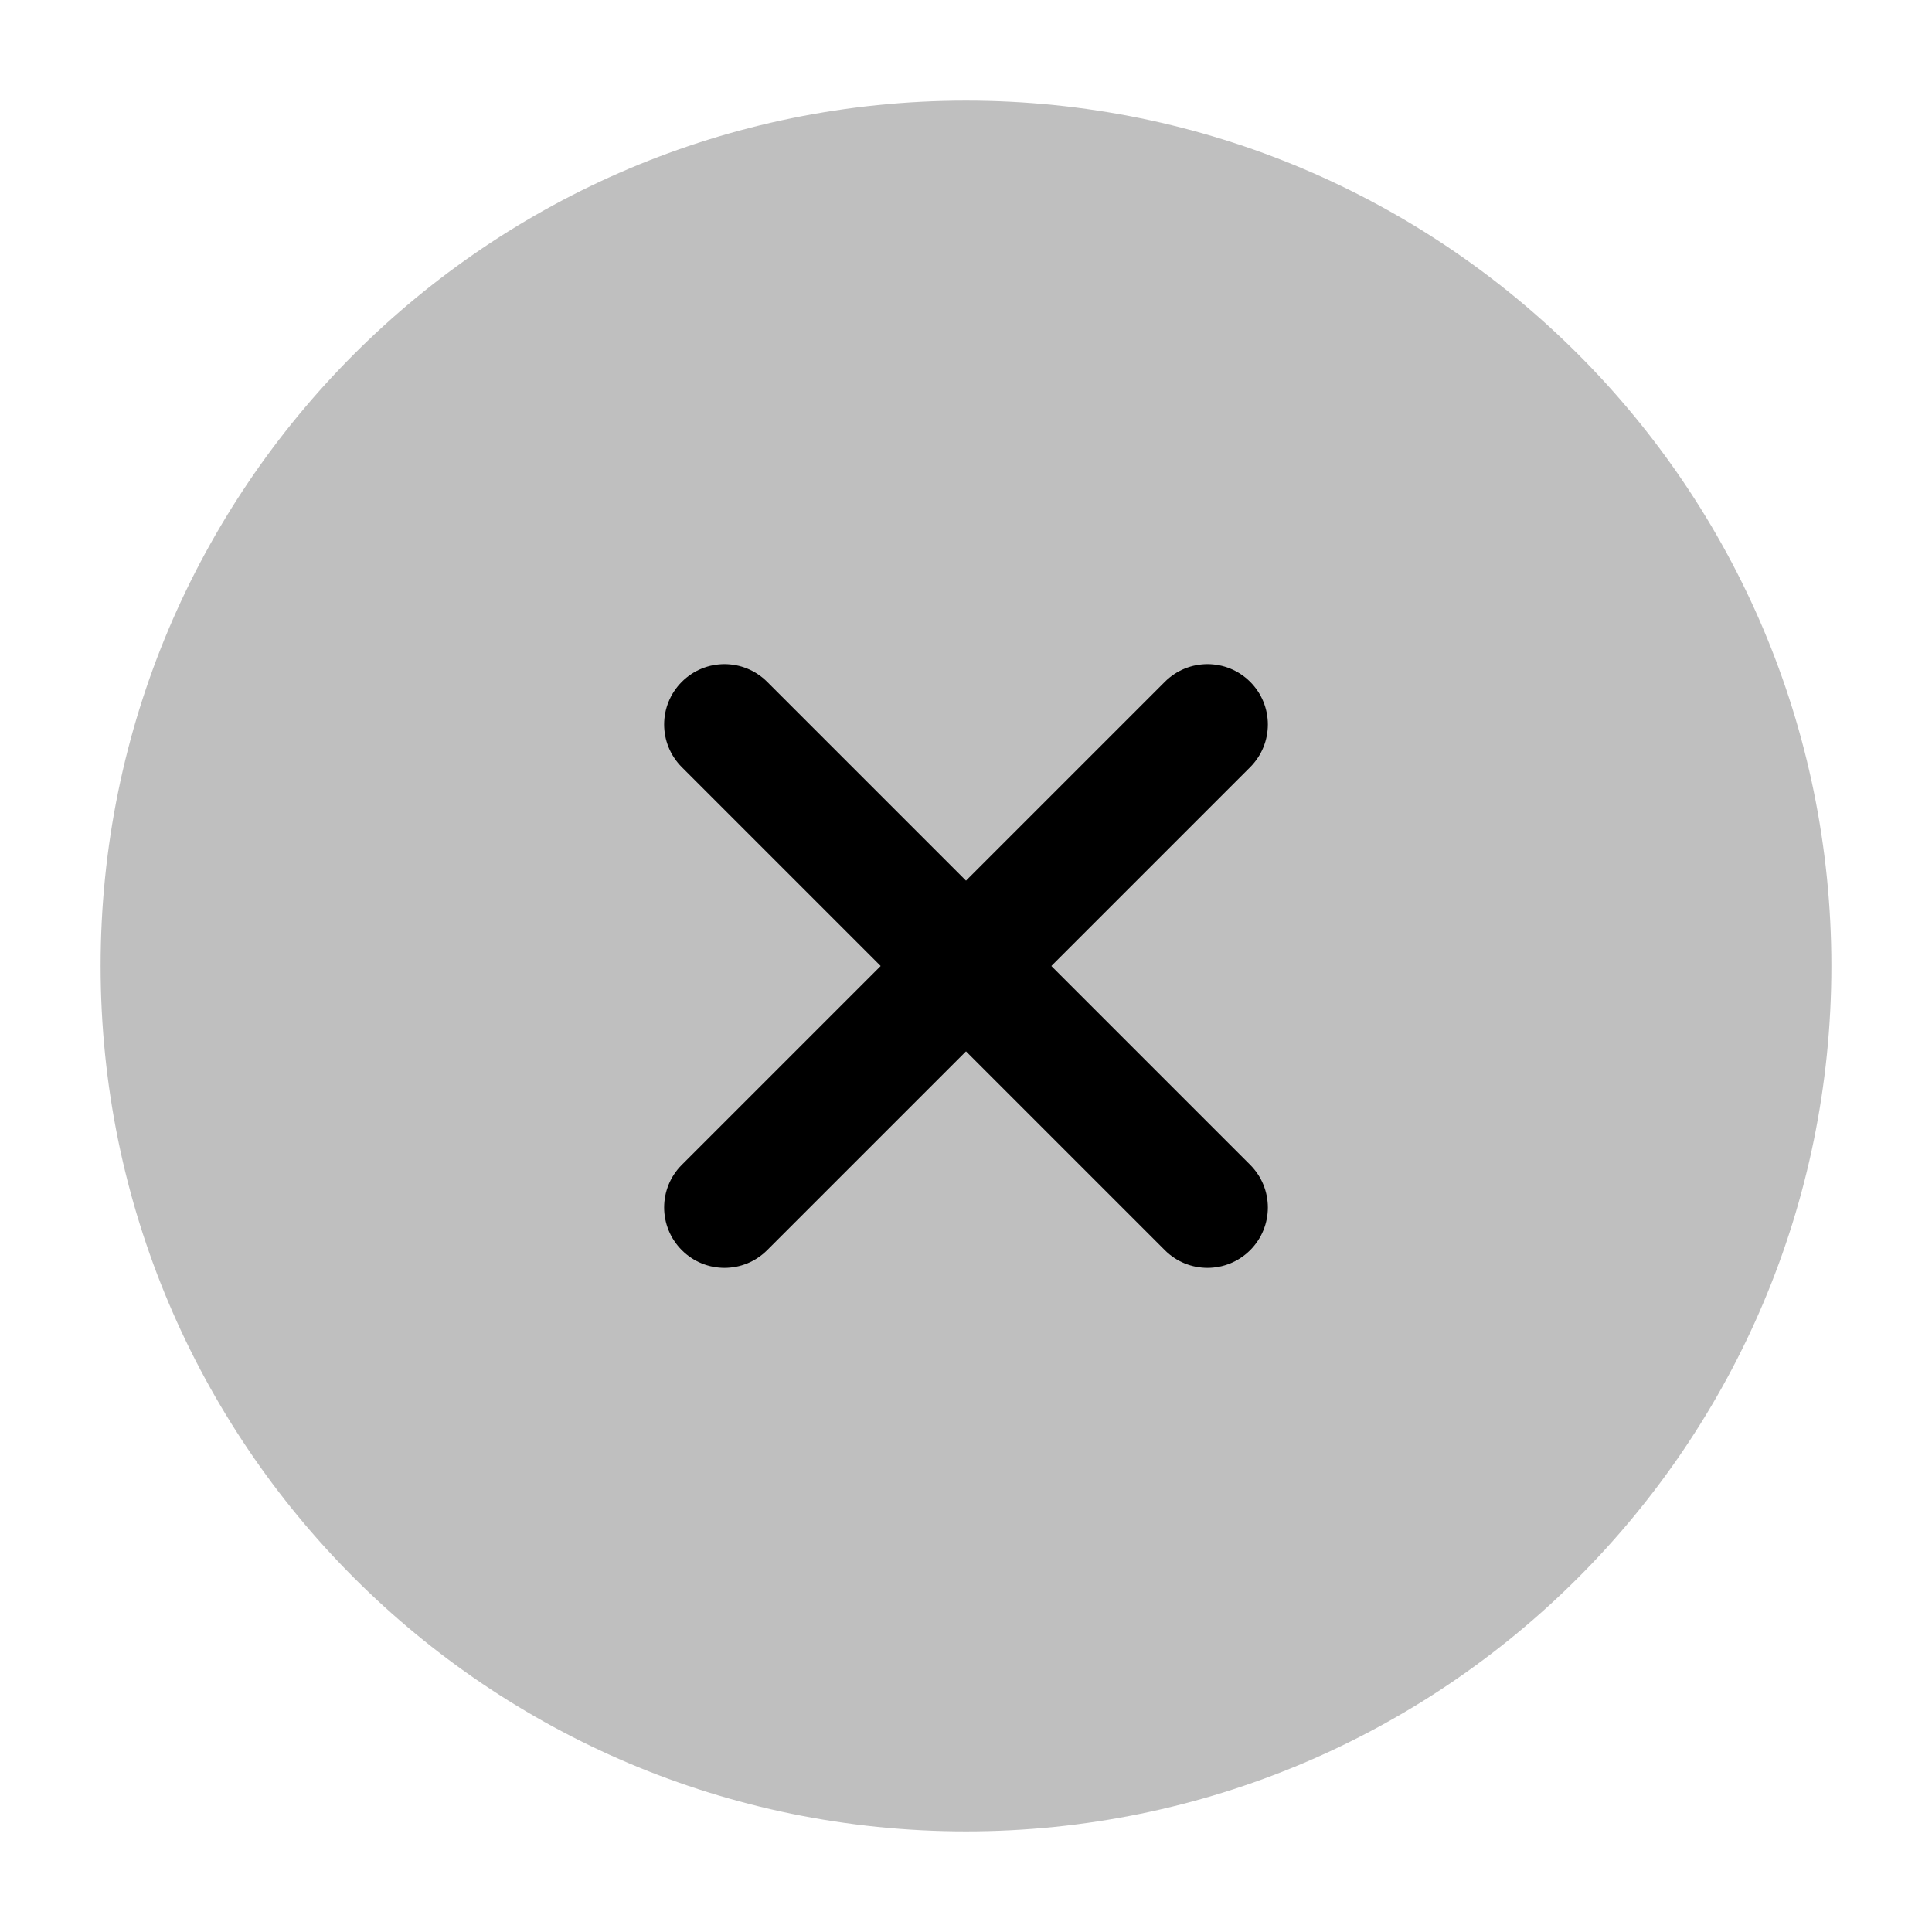
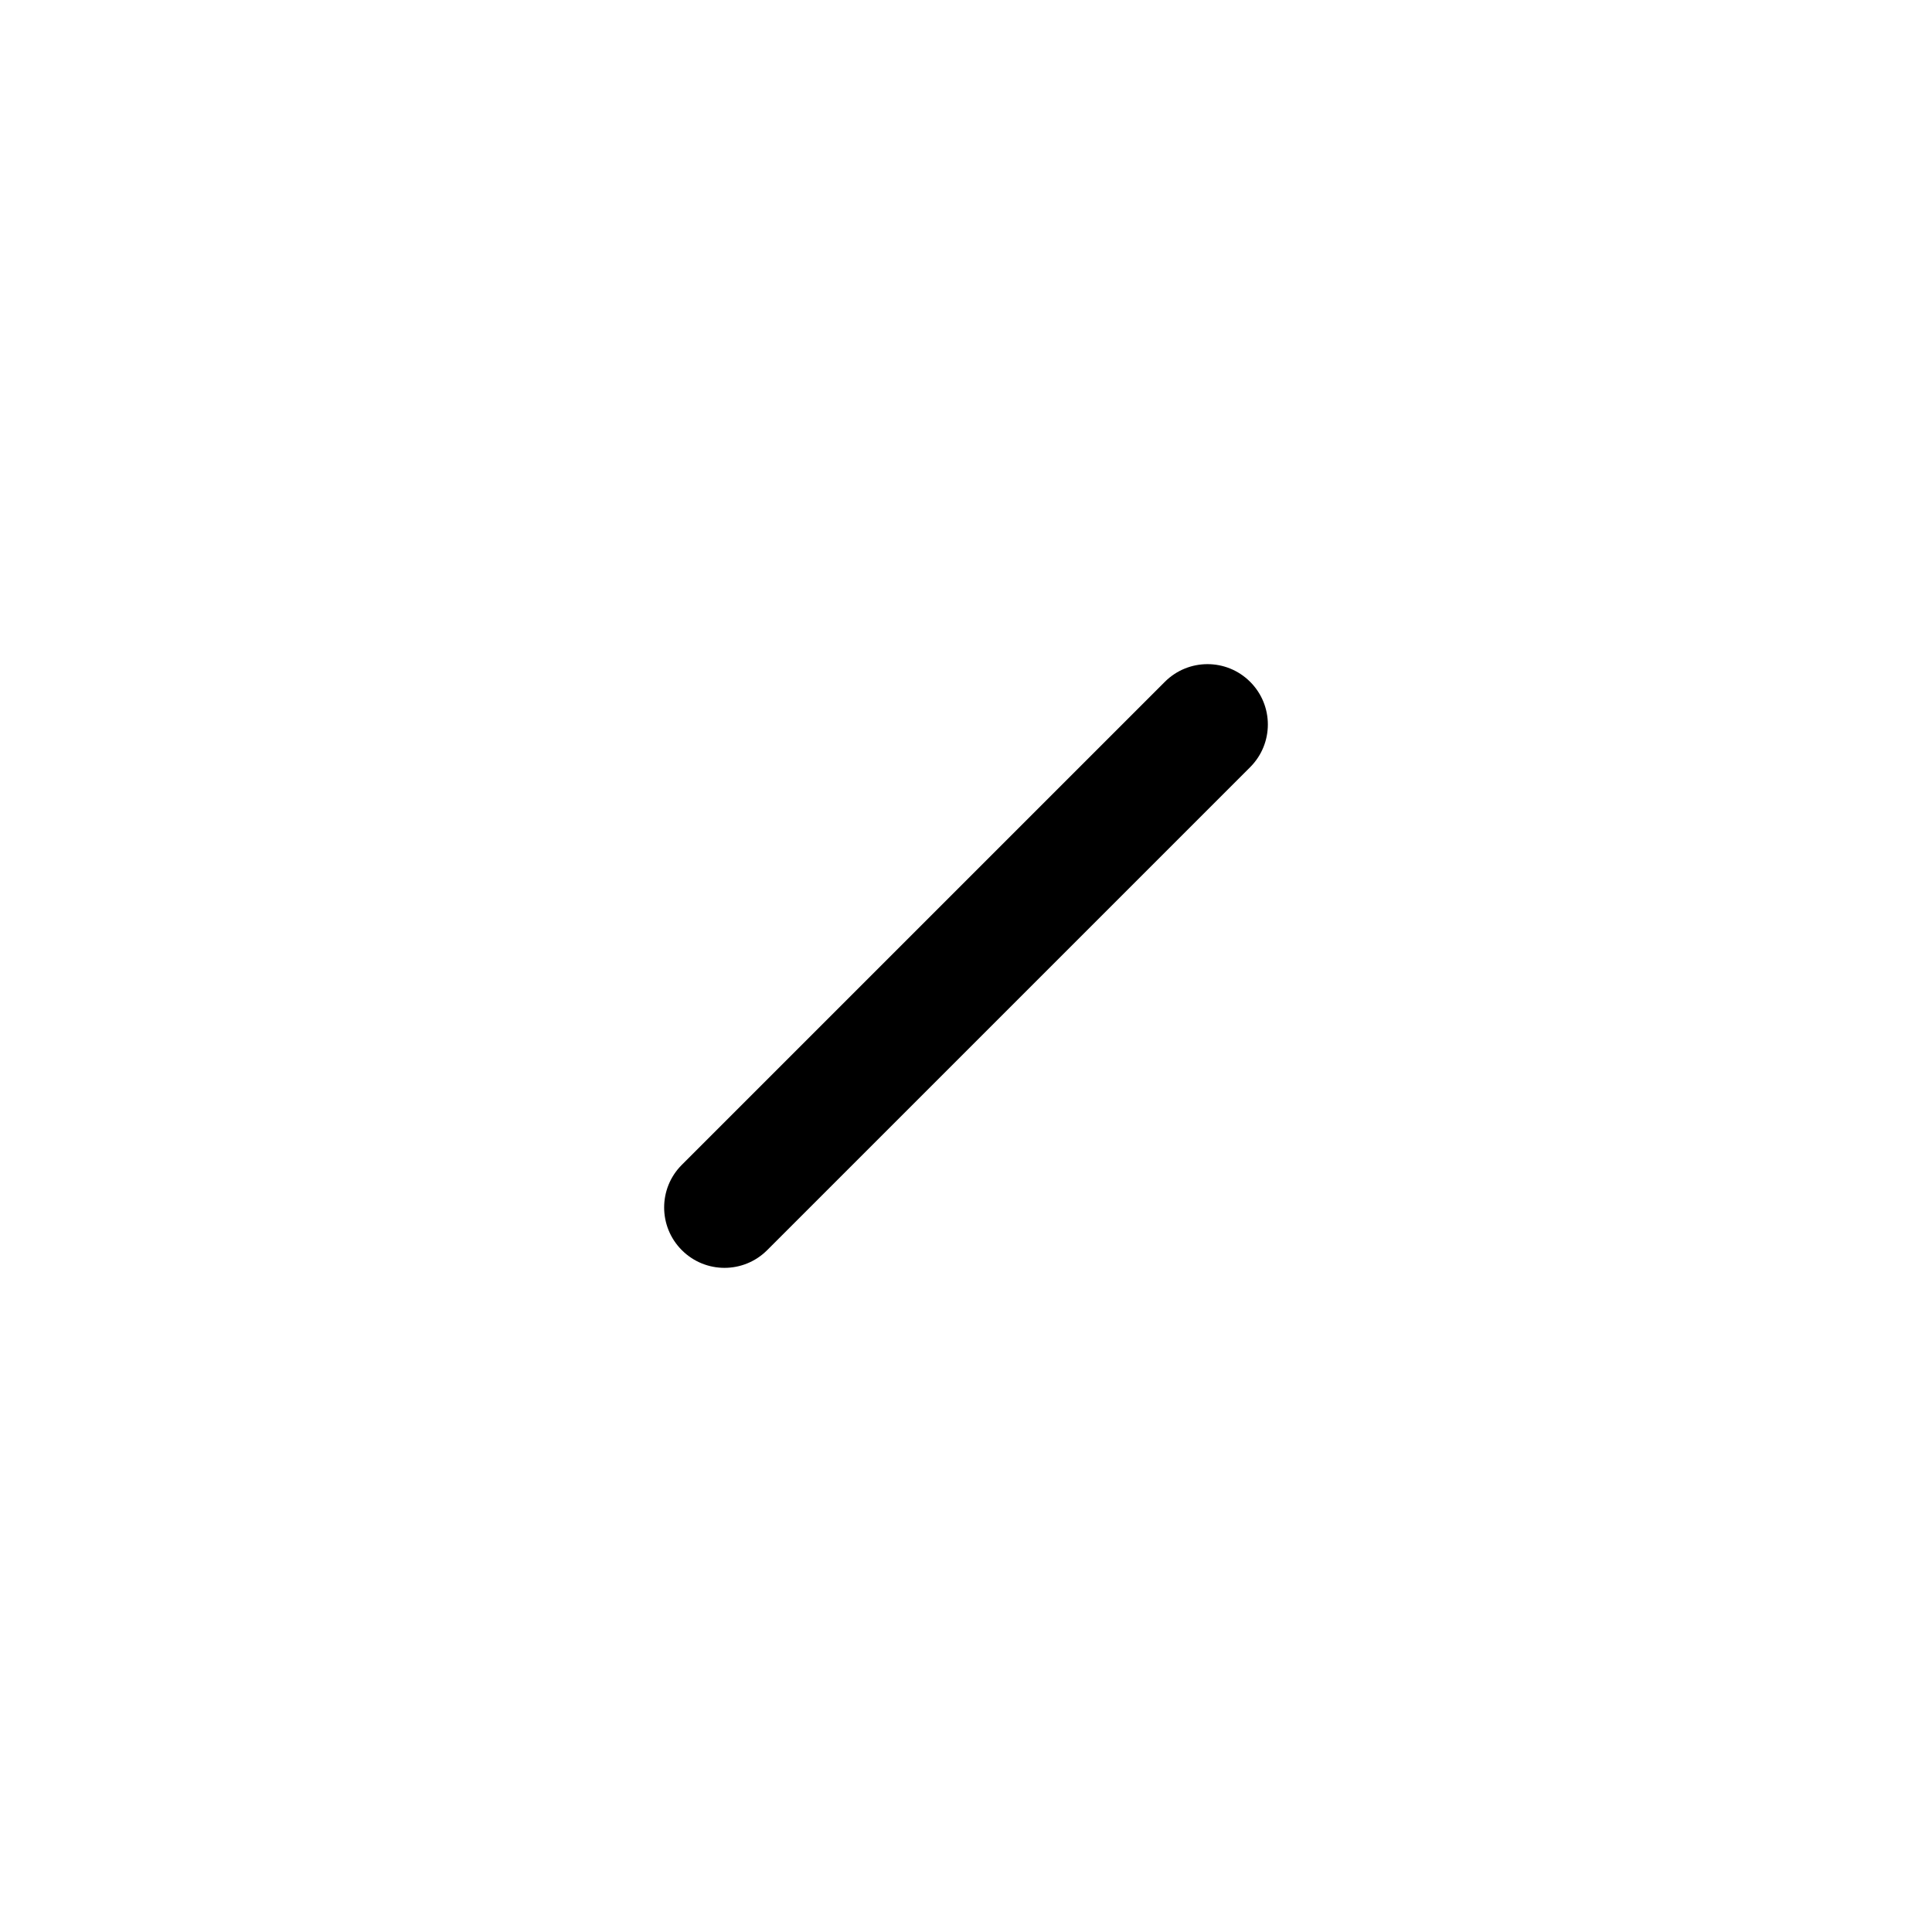
<svg xmlns="http://www.w3.org/2000/svg" width="800px" height="800px" viewBox="0 0 24 24" fill="none">
  <g id="style=bulk">
    <g id="close-circle">
-       <path id="vector (Stroke)" fill-rule="evenodd" clip-rule="evenodd" d="M1.25 12C1.25 6.063 6.063 1.25 12 1.25C17.937 1.25 22.75 6.063 22.75 12C22.75 17.937 17.937 22.75 12 22.75C6.063 22.75 1.25 17.937 1.25 12Z" fill="#BFBFBF" />
-       <path id="vector (Stroke)_2" fill-rule="evenodd" clip-rule="evenodd" d="M8.47 8.47C8.763 8.177 9.237 8.177 9.53 8.47L15.53 14.47C15.823 14.763 15.823 15.237 15.53 15.53C15.237 15.823 14.762 15.823 14.47 15.53L8.47 9.53C8.177 9.237 8.177 8.763 8.47 8.47Z" fill="#000000" />
      <path id="vector (Stroke)_3" fill-rule="evenodd" clip-rule="evenodd" d="M15.53 8.47C15.823 8.763 15.823 9.237 15.53 9.53L9.53 15.53C9.237 15.823 8.763 15.823 8.47 15.53C8.177 15.237 8.177 14.762 8.47 14.47L14.47 8.47C14.763 8.177 15.237 8.177 15.53 8.47Z" fill="#000000" />
    </g>
  </g>
</svg>